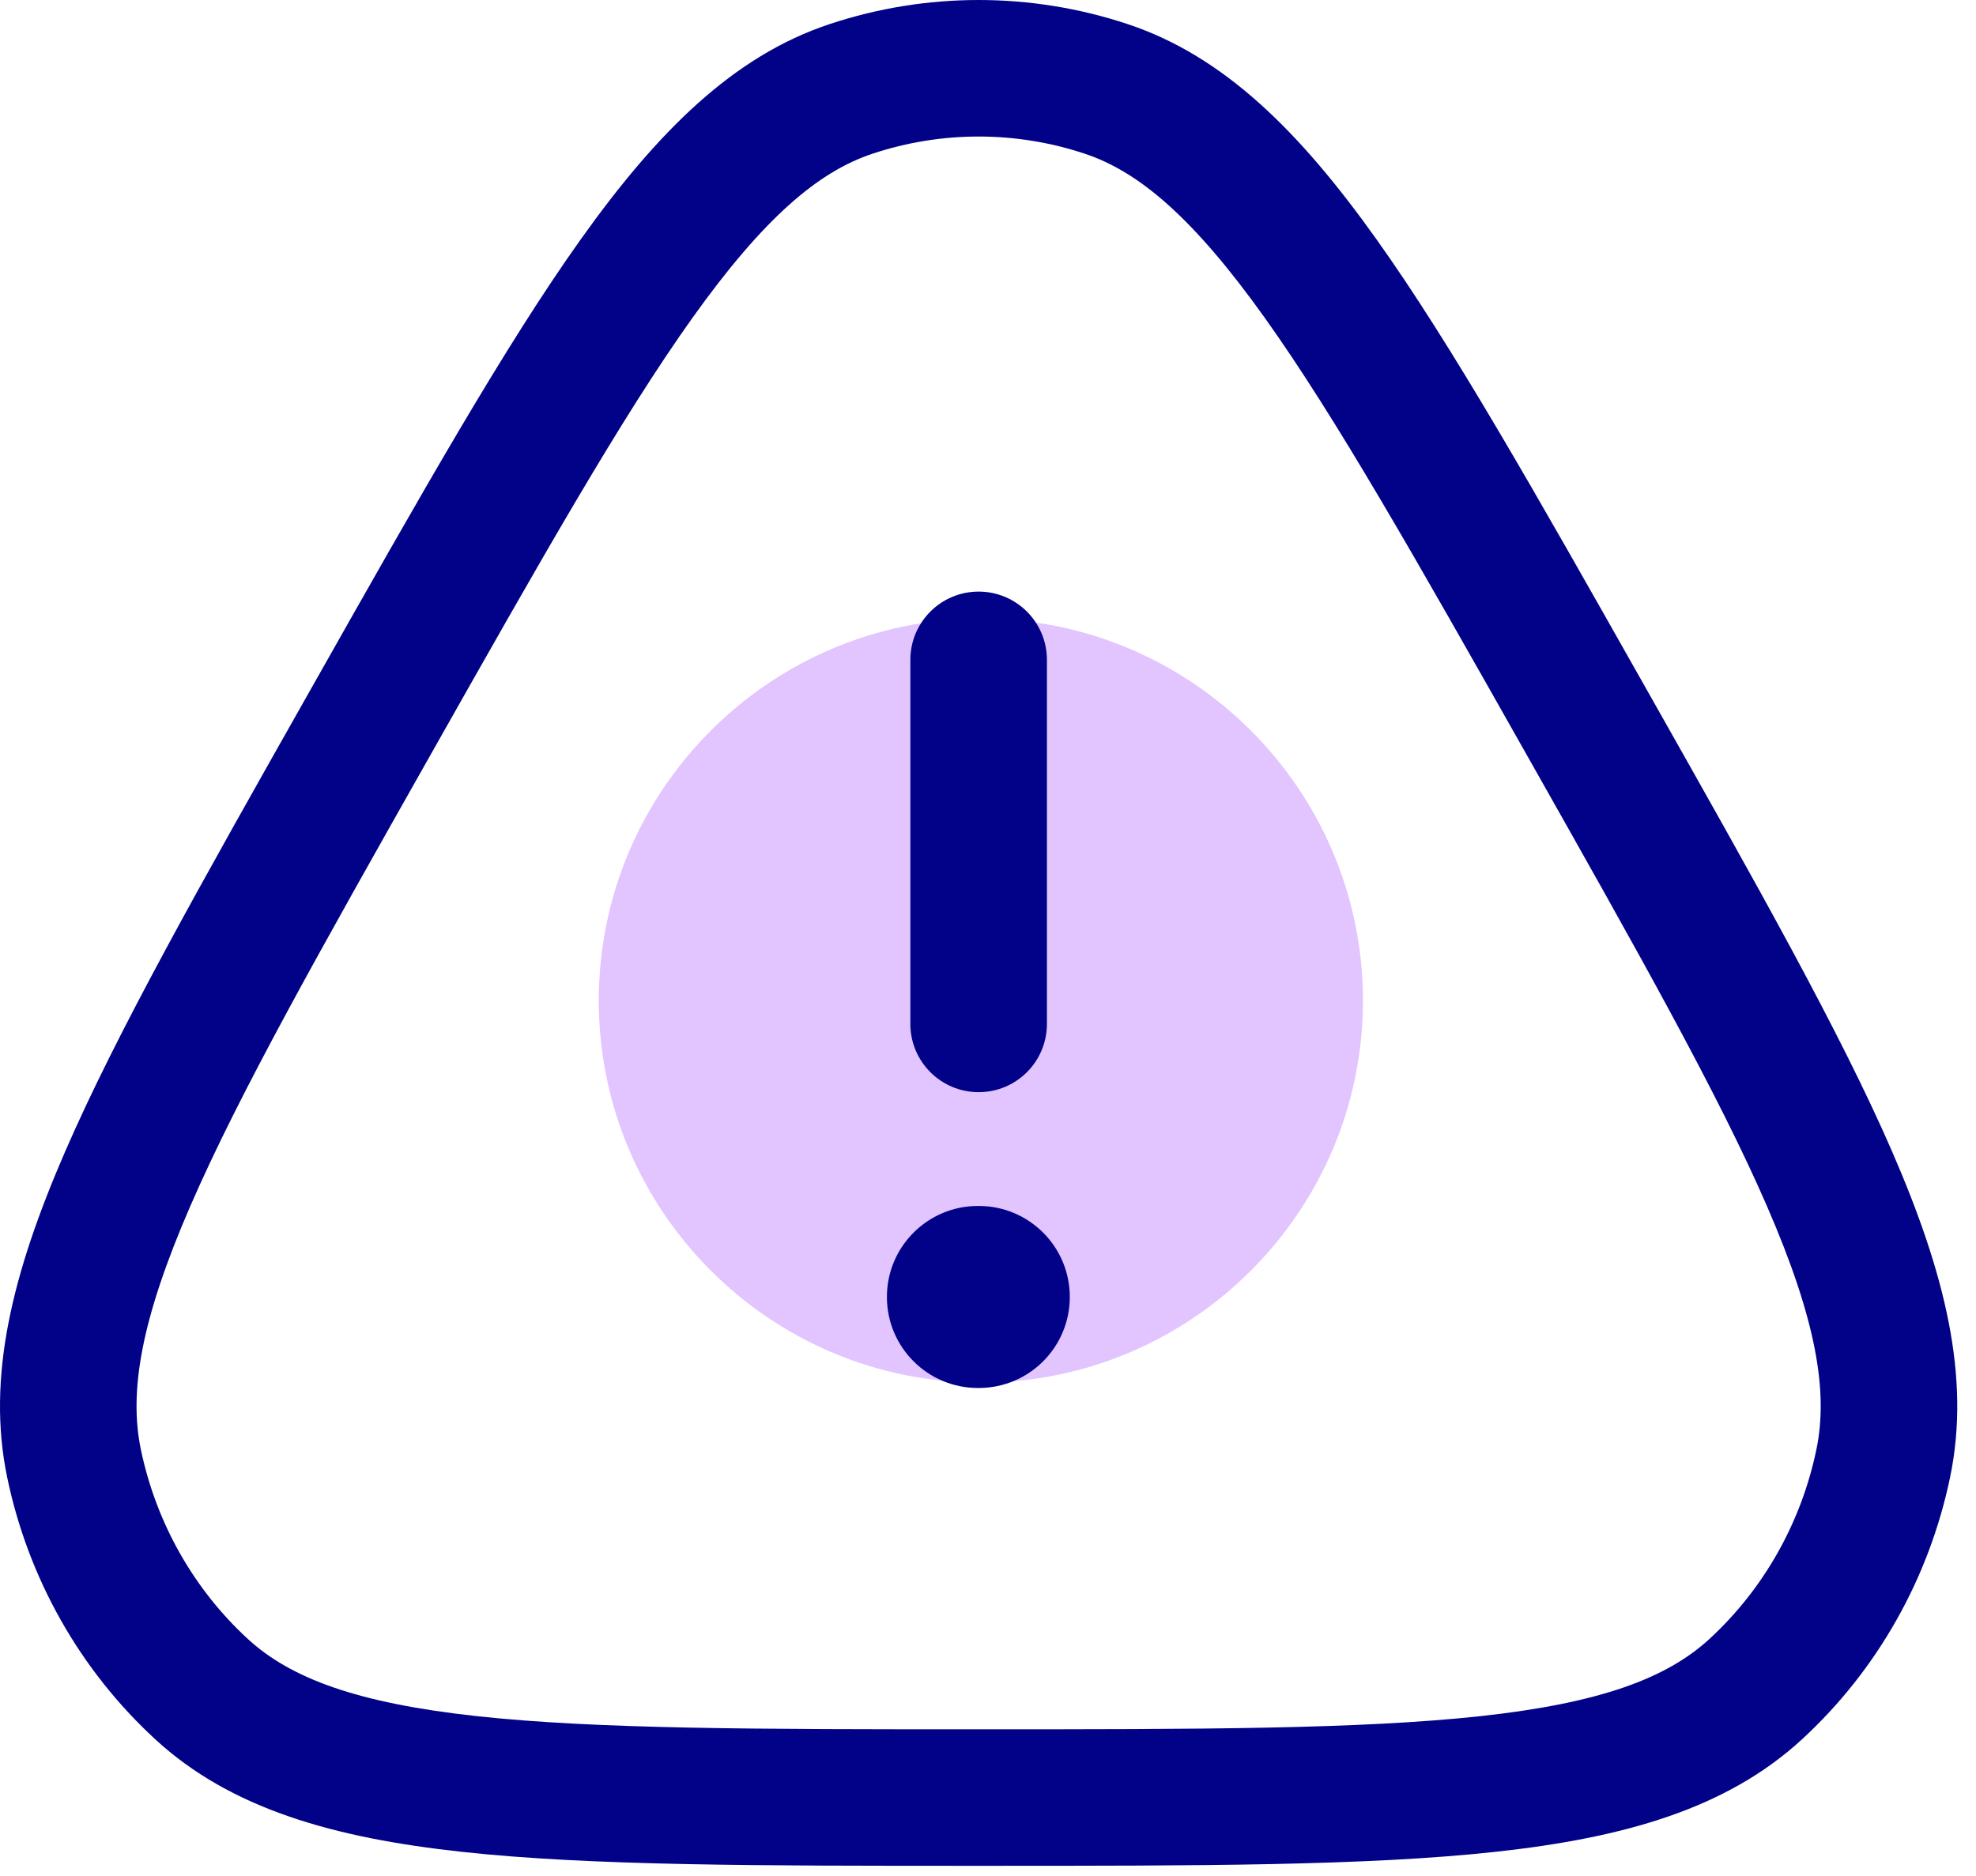
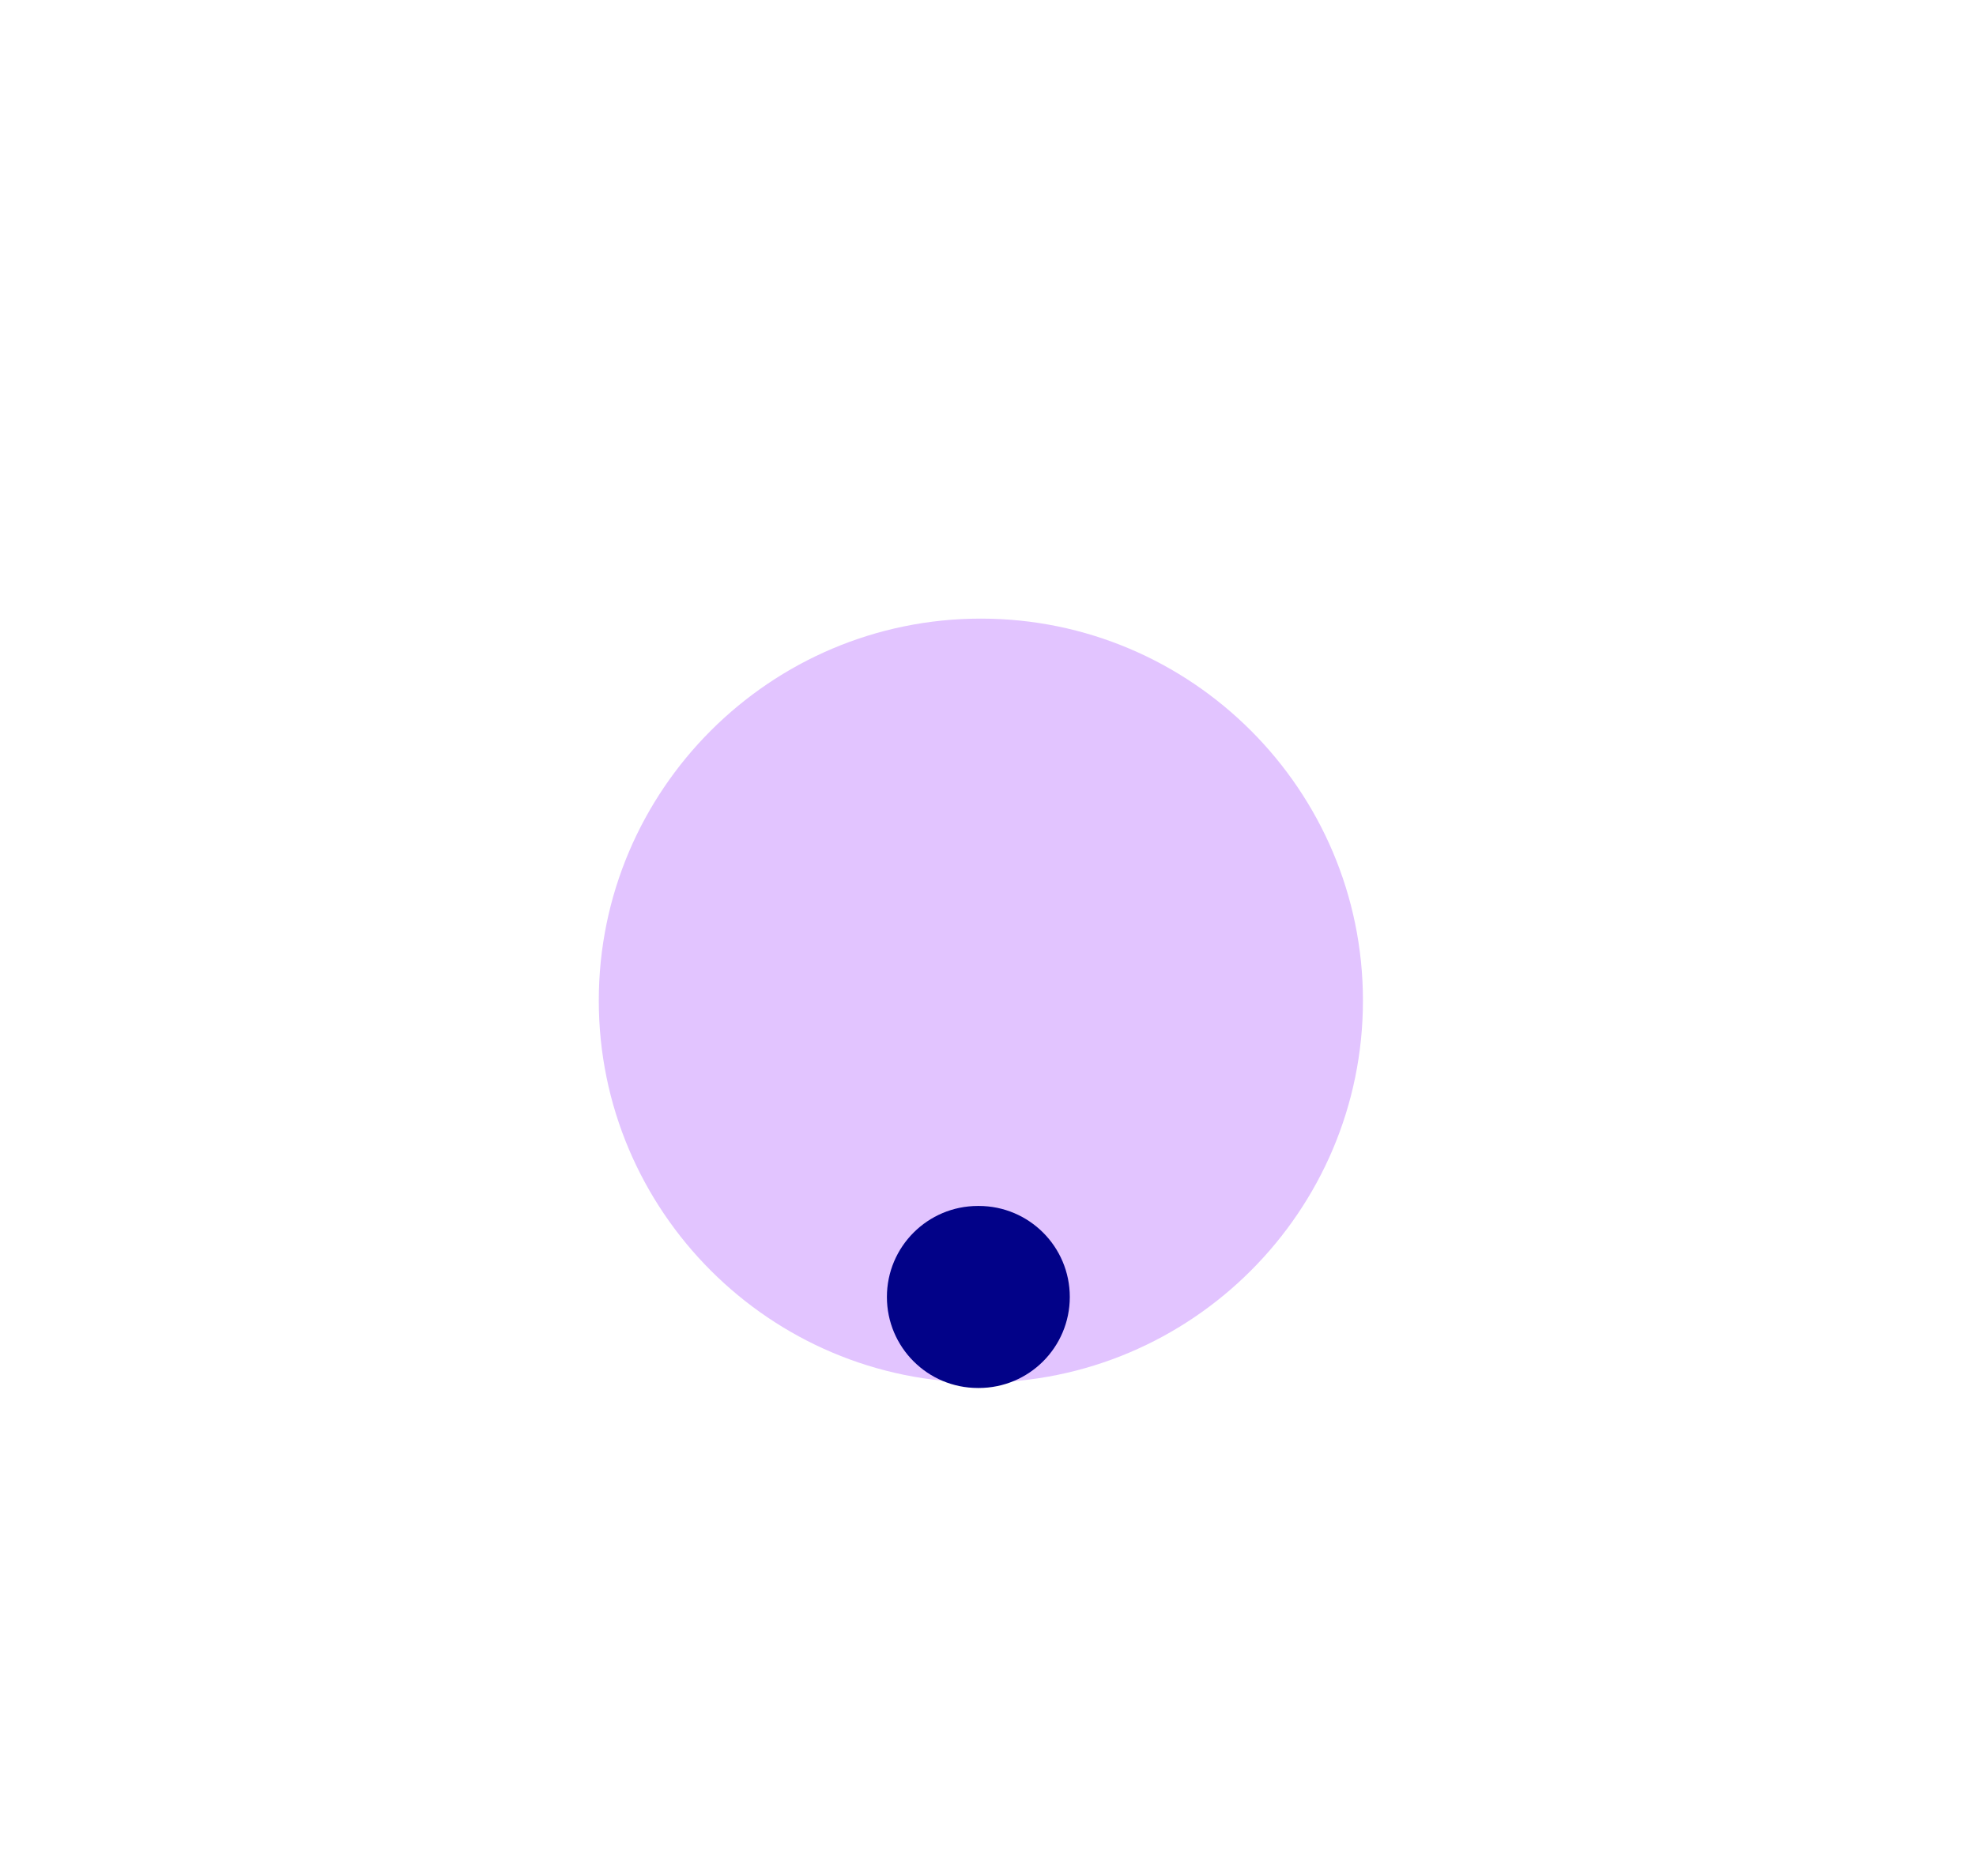
<svg xmlns="http://www.w3.org/2000/svg" width="99" height="94" viewBox="0 0 99 94" fill="none">
  <path d="M49.143 69.285C38.587 69.285 30 60.698 30 50.142C30 39.587 38.587 31 49.143 31C59.698 31 68.285 39.587 68.285 50.142C68.285 60.698 59.698 69.285 49.143 69.285Z" fill="#E2C4FF" />
-   <path fill-rule="evenodd" clip-rule="evenodd" d="M41.56 1.209C46.414 -0.403 51.647 -0.403 56.501 1.209C61.337 2.814 65.133 6.62 68.946 11.968C72.747 17.298 76.947 24.73 82.361 34.31L82.574 34.686C87.989 44.267 92.189 51.699 94.806 57.726C97.436 63.782 98.746 69.011 97.701 74.034C96.648 79.092 94.054 83.692 90.275 87.168C86.504 90.636 81.371 92.099 74.908 92.801C68.481 93.5 60.074 93.5 49.253 93.5H48.808C37.988 93.5 29.58 93.5 23.153 92.801C16.69 92.099 11.557 90.636 7.787 87.168C4.007 83.692 1.412 79.092 0.36 74.034C-0.685 69.011 0.625 63.782 3.255 57.726C5.872 51.699 10.072 44.267 15.487 34.686L15.7 34.31C21.114 24.73 25.314 17.298 29.115 11.968C32.929 6.62 36.725 2.814 41.56 1.209ZM54.346 7.702C50.891 6.555 47.17 6.555 43.715 7.702C40.997 8.604 38.264 10.921 34.685 15.94C31.118 20.941 27.092 28.057 21.549 37.865C16.006 47.673 11.987 54.793 9.53 60.451C7.069 66.119 6.452 69.728 7.058 72.641C7.823 76.315 9.704 79.635 12.418 82.133C14.55 84.094 17.872 85.345 23.893 86C29.906 86.653 37.941 86.659 49.031 86.659C60.12 86.659 68.155 86.653 74.168 86C80.189 85.345 83.511 84.094 85.643 82.133C88.358 79.635 90.238 76.315 91.003 72.641C91.609 69.728 90.992 66.119 88.531 60.451C86.074 54.793 82.055 47.673 76.512 37.865C70.969 28.057 66.943 20.941 63.376 15.94C59.797 10.921 57.065 8.604 54.346 7.702Z" fill="#020288" />
  <path fill-rule="evenodd" clip-rule="evenodd" d="M44.435 64.994C44.435 62.475 46.477 60.433 48.996 60.433H49.037C51.556 60.433 53.598 62.475 53.598 64.994C53.598 67.513 51.556 69.555 49.037 69.555H48.996C46.477 69.555 44.435 67.513 44.435 64.994Z" fill="#020288" />
-   <path fill-rule="evenodd" clip-rule="evenodd" d="M49.031 54.731C47.142 54.731 45.61 53.2 45.61 51.311V33.067C45.61 31.177 47.142 29.646 49.031 29.646C50.92 29.646 52.452 31.177 52.452 33.067V51.311C52.452 53.2 50.92 54.731 49.031 54.731Z" fill="#020288" />
</svg>